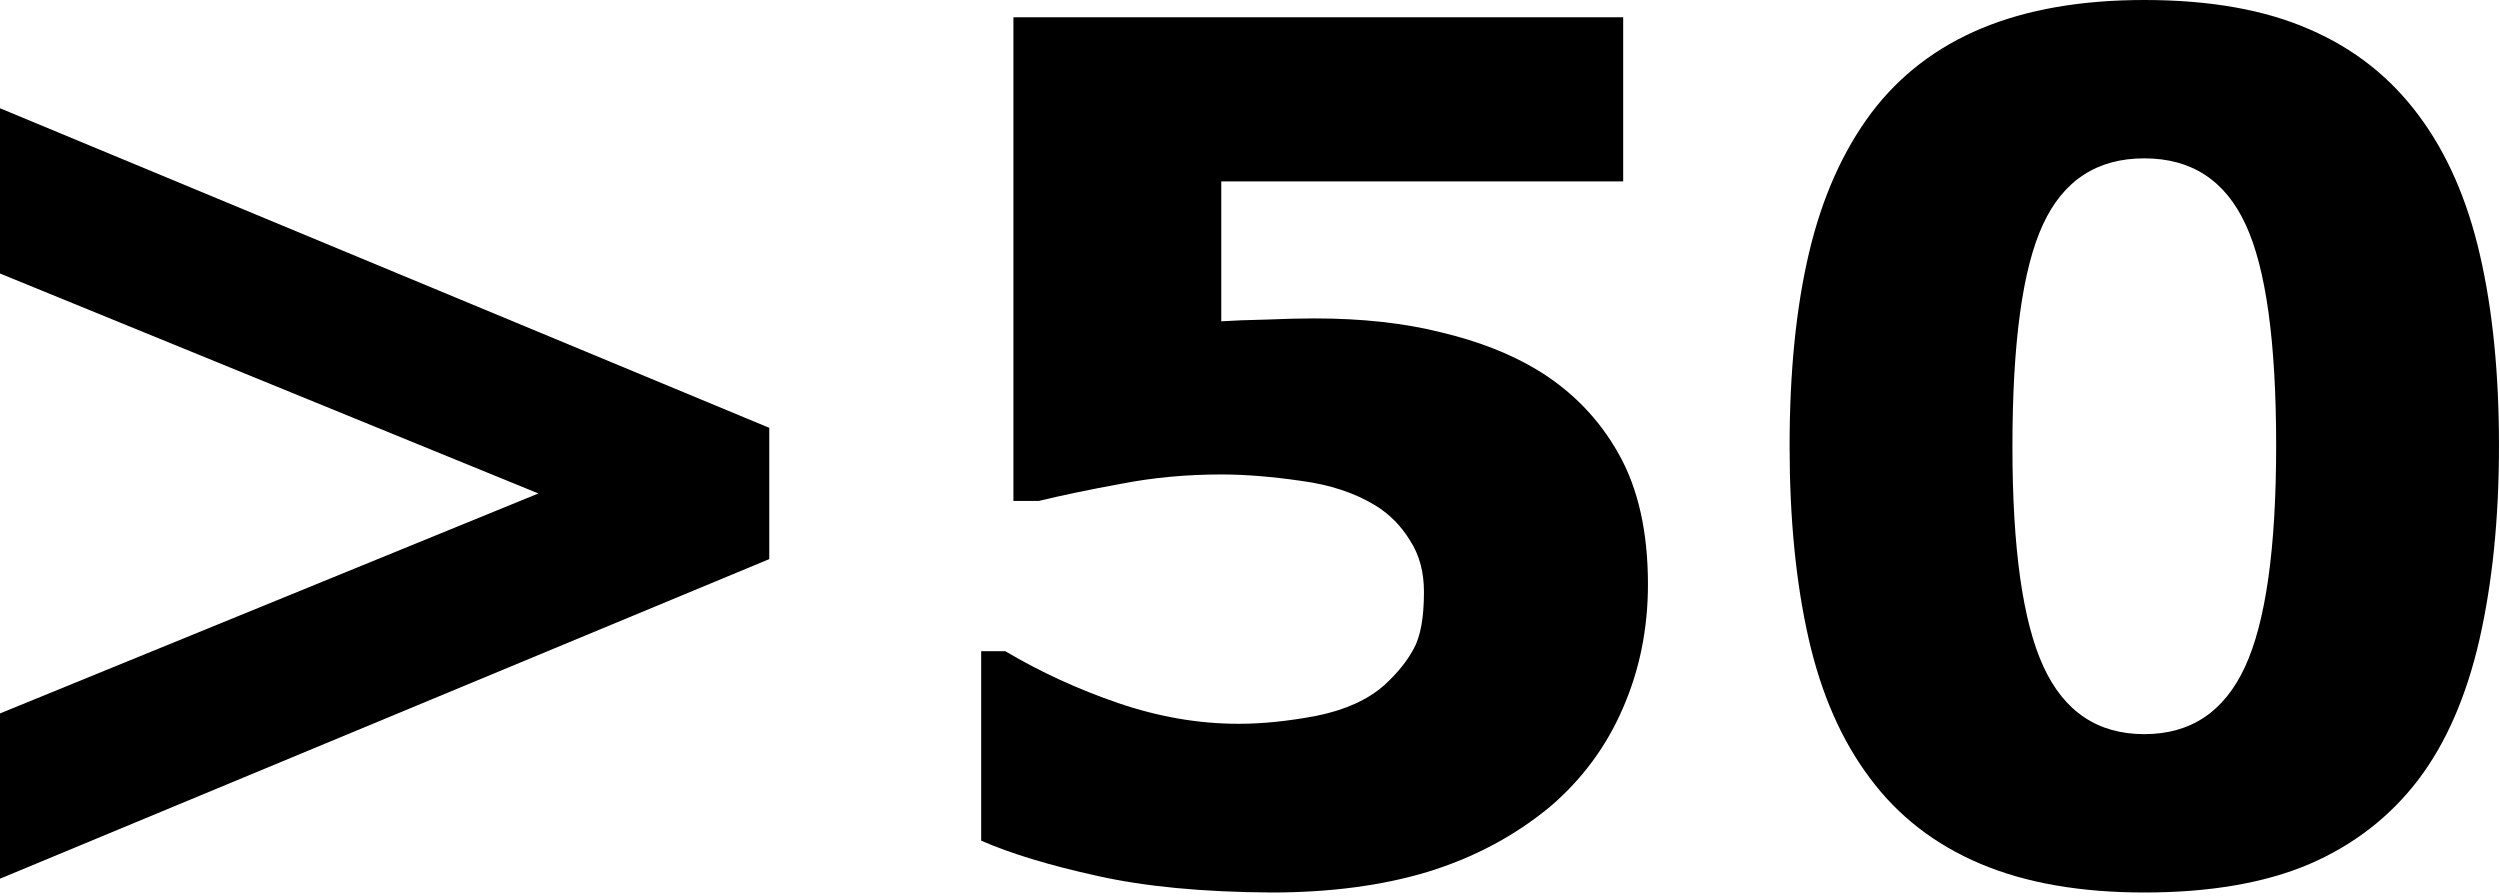
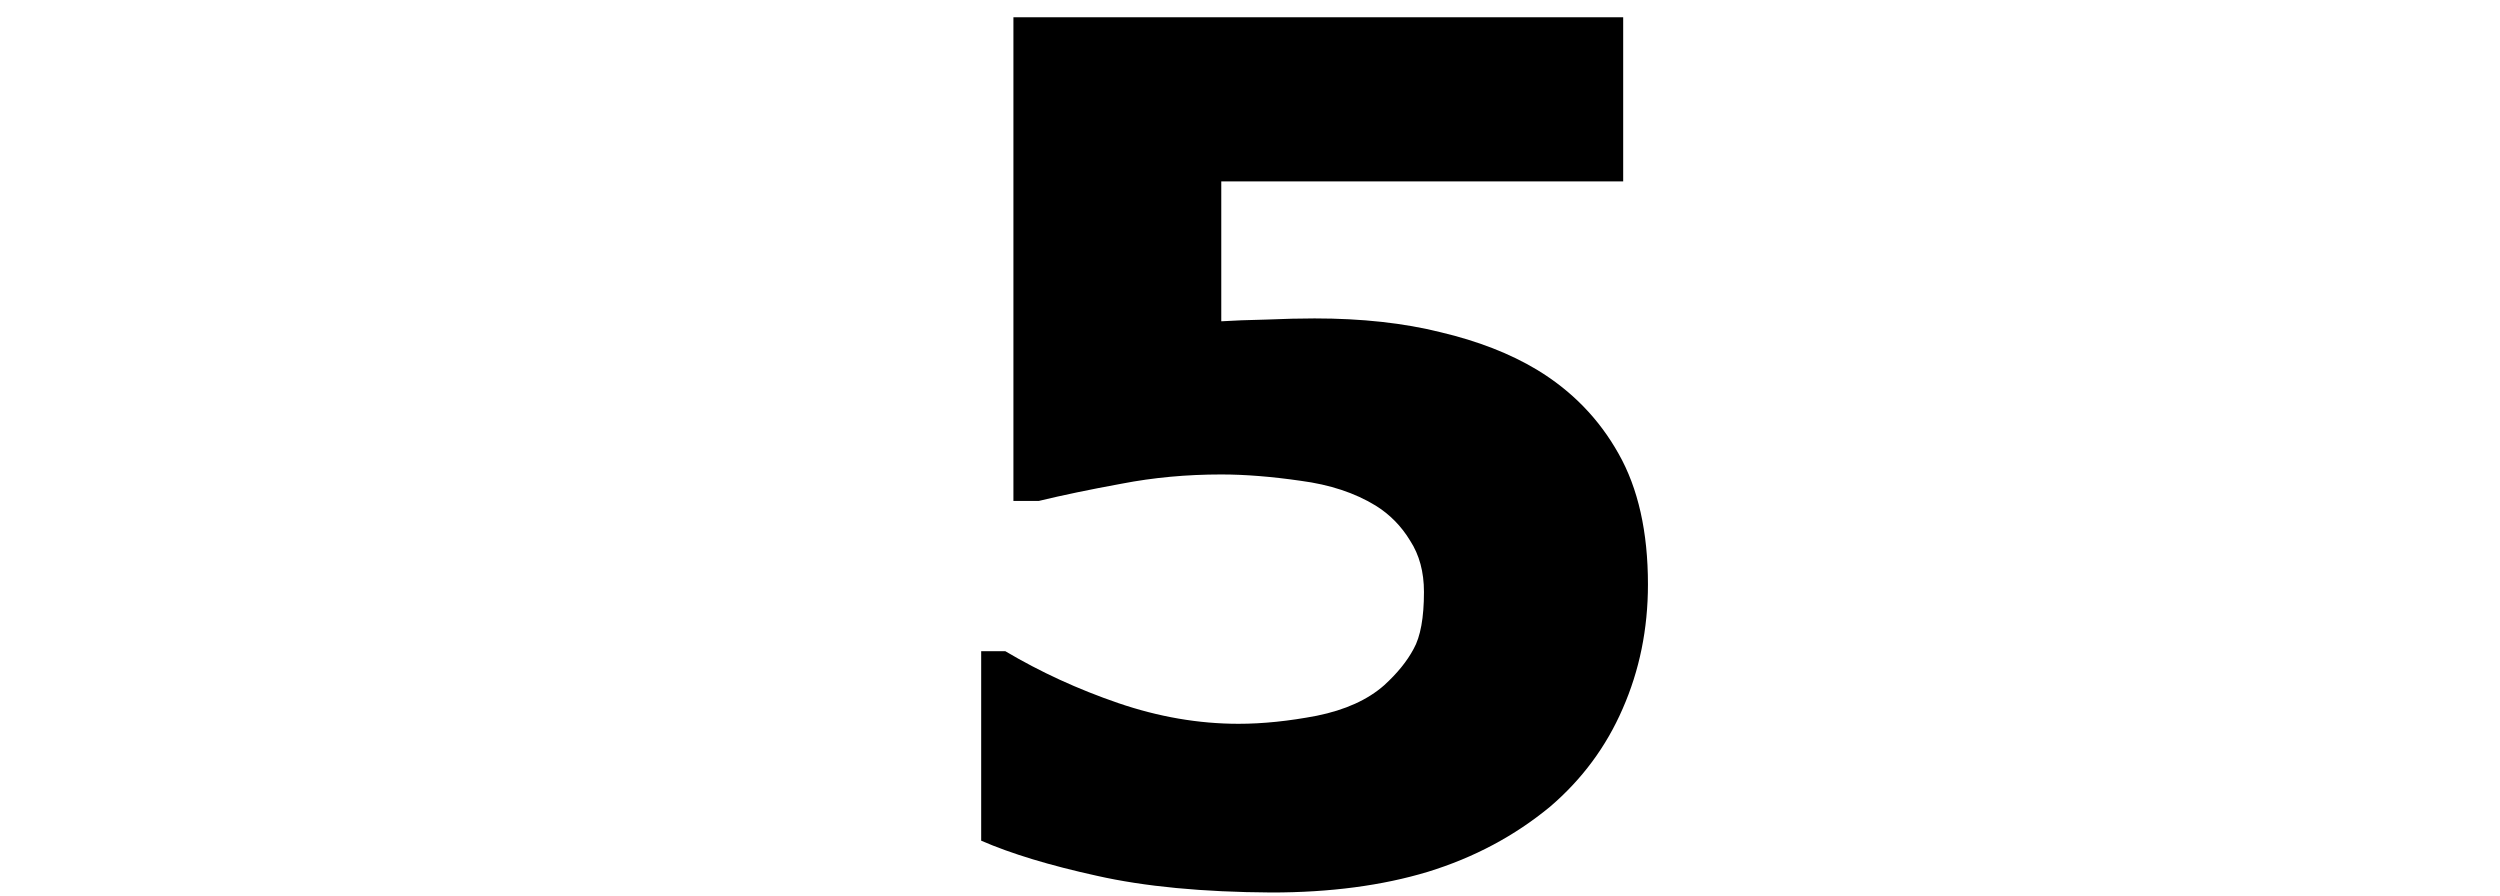
<svg xmlns="http://www.w3.org/2000/svg" width="106" height="38" viewBox="0 0 106 38" fill="none">
-   <path d="M32.617 23.706L0 37.256V30.249L22.827 20.923L0 11.597V4.59L32.617 18.14V23.706Z" fill="black" />
  <path d="M69.873 24.78C69.873 26.668 69.515 28.426 68.799 30.054C68.099 31.665 67.074 33.048 65.723 34.204C64.225 35.441 62.5 36.361 60.547 36.963C58.61 37.549 56.397 37.842 53.906 37.842C50.993 37.825 48.527 37.59 46.509 37.134C44.507 36.694 42.871 36.198 41.602 35.645V27.612H42.627C44.108 28.491 45.703 29.224 47.412 29.81C49.121 30.395 50.822 30.689 52.515 30.689C53.54 30.689 54.647 30.575 55.835 30.347C57.039 30.102 57.992 29.671 58.691 29.053C59.245 28.548 59.66 28.035 59.937 27.515C60.23 26.994 60.376 26.188 60.376 25.098C60.376 24.251 60.181 23.527 59.79 22.925C59.416 22.306 58.927 21.81 58.325 21.436C57.446 20.898 56.388 20.549 55.151 20.386C53.914 20.207 52.791 20.117 51.782 20.117C50.317 20.117 48.91 20.247 47.559 20.508C46.224 20.752 45.052 20.996 44.043 21.24H42.969V0.732H68.823V7.69H51.782V13.623C52.287 13.591 52.922 13.566 53.687 13.55C54.468 13.517 55.151 13.501 55.737 13.501C57.739 13.501 59.522 13.696 61.084 14.087C62.663 14.461 64.022 14.99 65.161 15.674C66.642 16.569 67.798 17.757 68.628 19.238C69.458 20.703 69.873 22.55 69.873 24.78Z" fill="black" />
-   <path d="M105.957 18.896C105.957 21.956 105.68 24.699 105.127 27.124C104.574 29.533 103.711 31.51 102.539 33.057C101.335 34.635 99.788 35.832 97.9 36.645C96.012 37.443 93.685 37.842 90.918 37.842C88.2 37.842 85.88 37.435 83.96 36.621C82.039 35.807 80.485 34.603 79.297 33.008C78.092 31.413 77.222 29.435 76.685 27.075C76.147 24.699 75.879 21.981 75.879 18.921C75.879 15.763 76.156 13.021 76.709 10.693C77.262 8.366 78.141 6.396 79.346 4.785C80.55 3.19 82.113 1.994 84.033 1.196C85.954 0.399 88.249 0 90.918 0C93.701 0 96.037 0.415 97.925 1.245C99.813 2.059 101.359 3.28 102.563 4.907C103.752 6.502 104.614 8.472 105.151 10.815C105.688 13.143 105.957 15.837 105.957 18.896ZM96.509 18.896C96.509 14.502 96.078 11.377 95.215 9.521C94.352 7.65 92.92 6.714 90.918 6.714C88.916 6.714 87.484 7.65 86.621 9.521C85.758 11.377 85.327 14.518 85.327 18.945C85.327 23.259 85.767 26.367 86.645 28.271C87.524 30.176 88.949 31.128 90.918 31.128C92.887 31.128 94.311 30.176 95.19 28.271C96.069 26.367 96.509 23.242 96.509 18.896Z" fill="black" />
</svg>